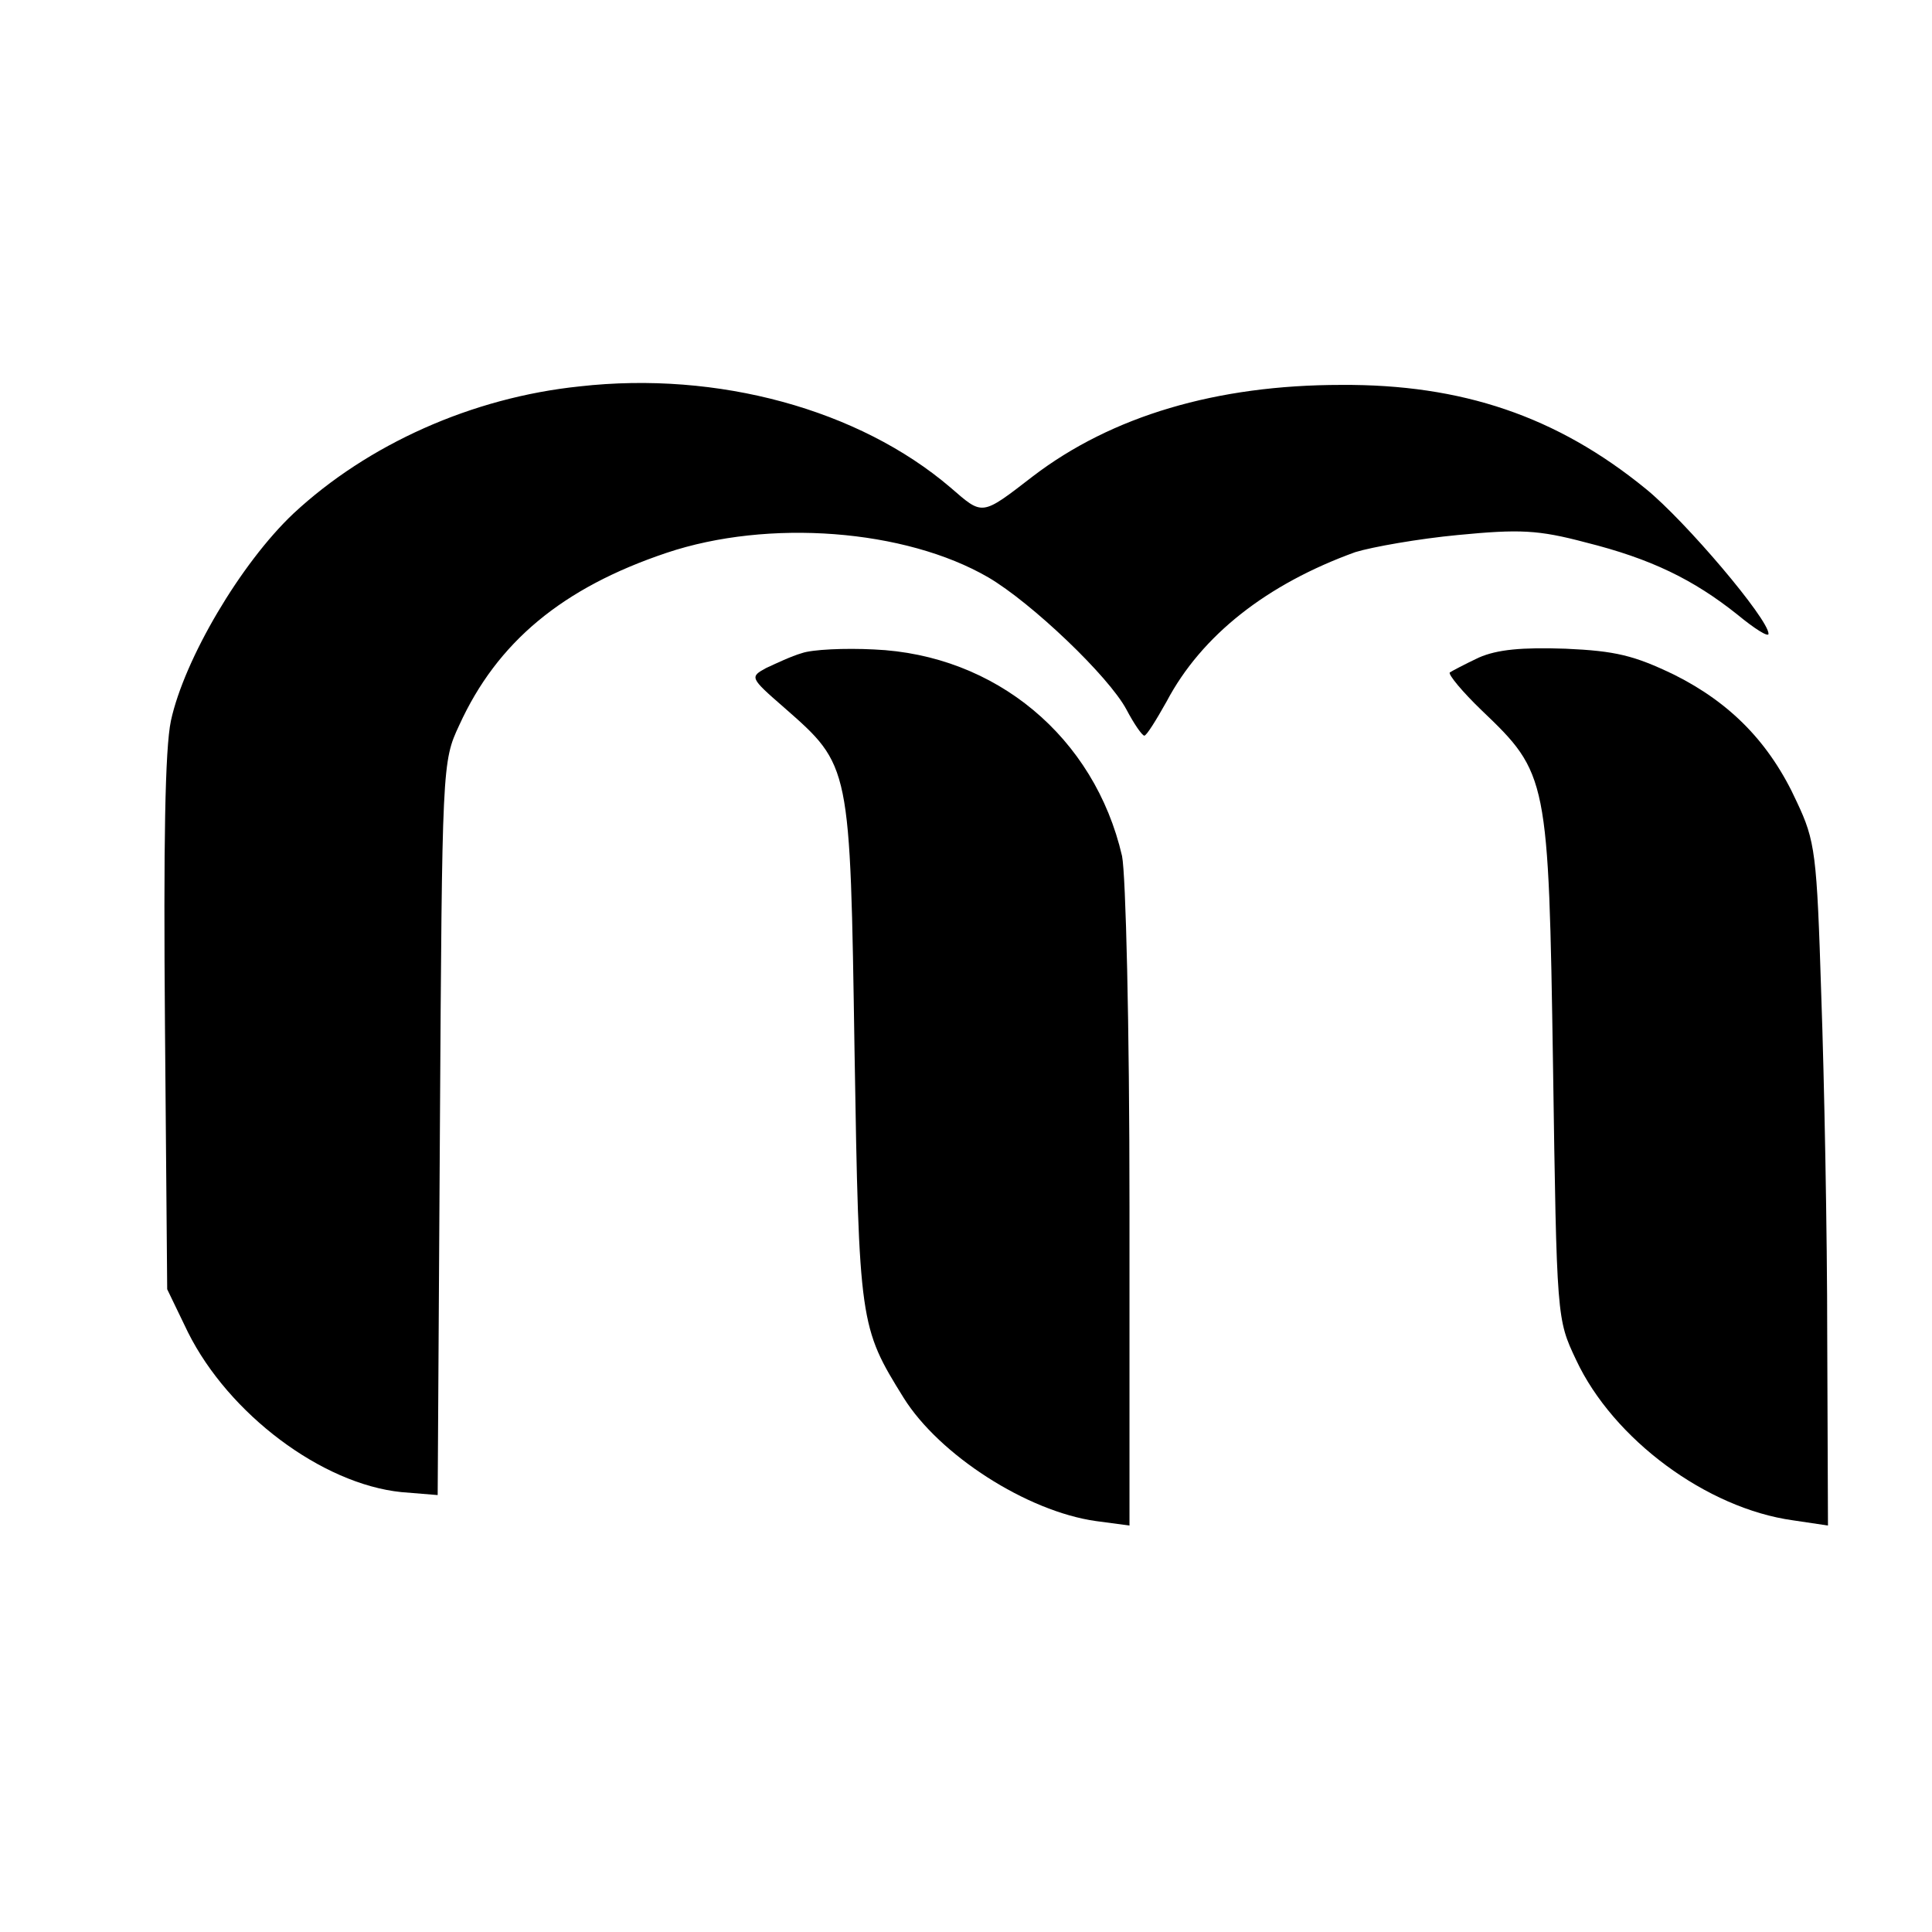
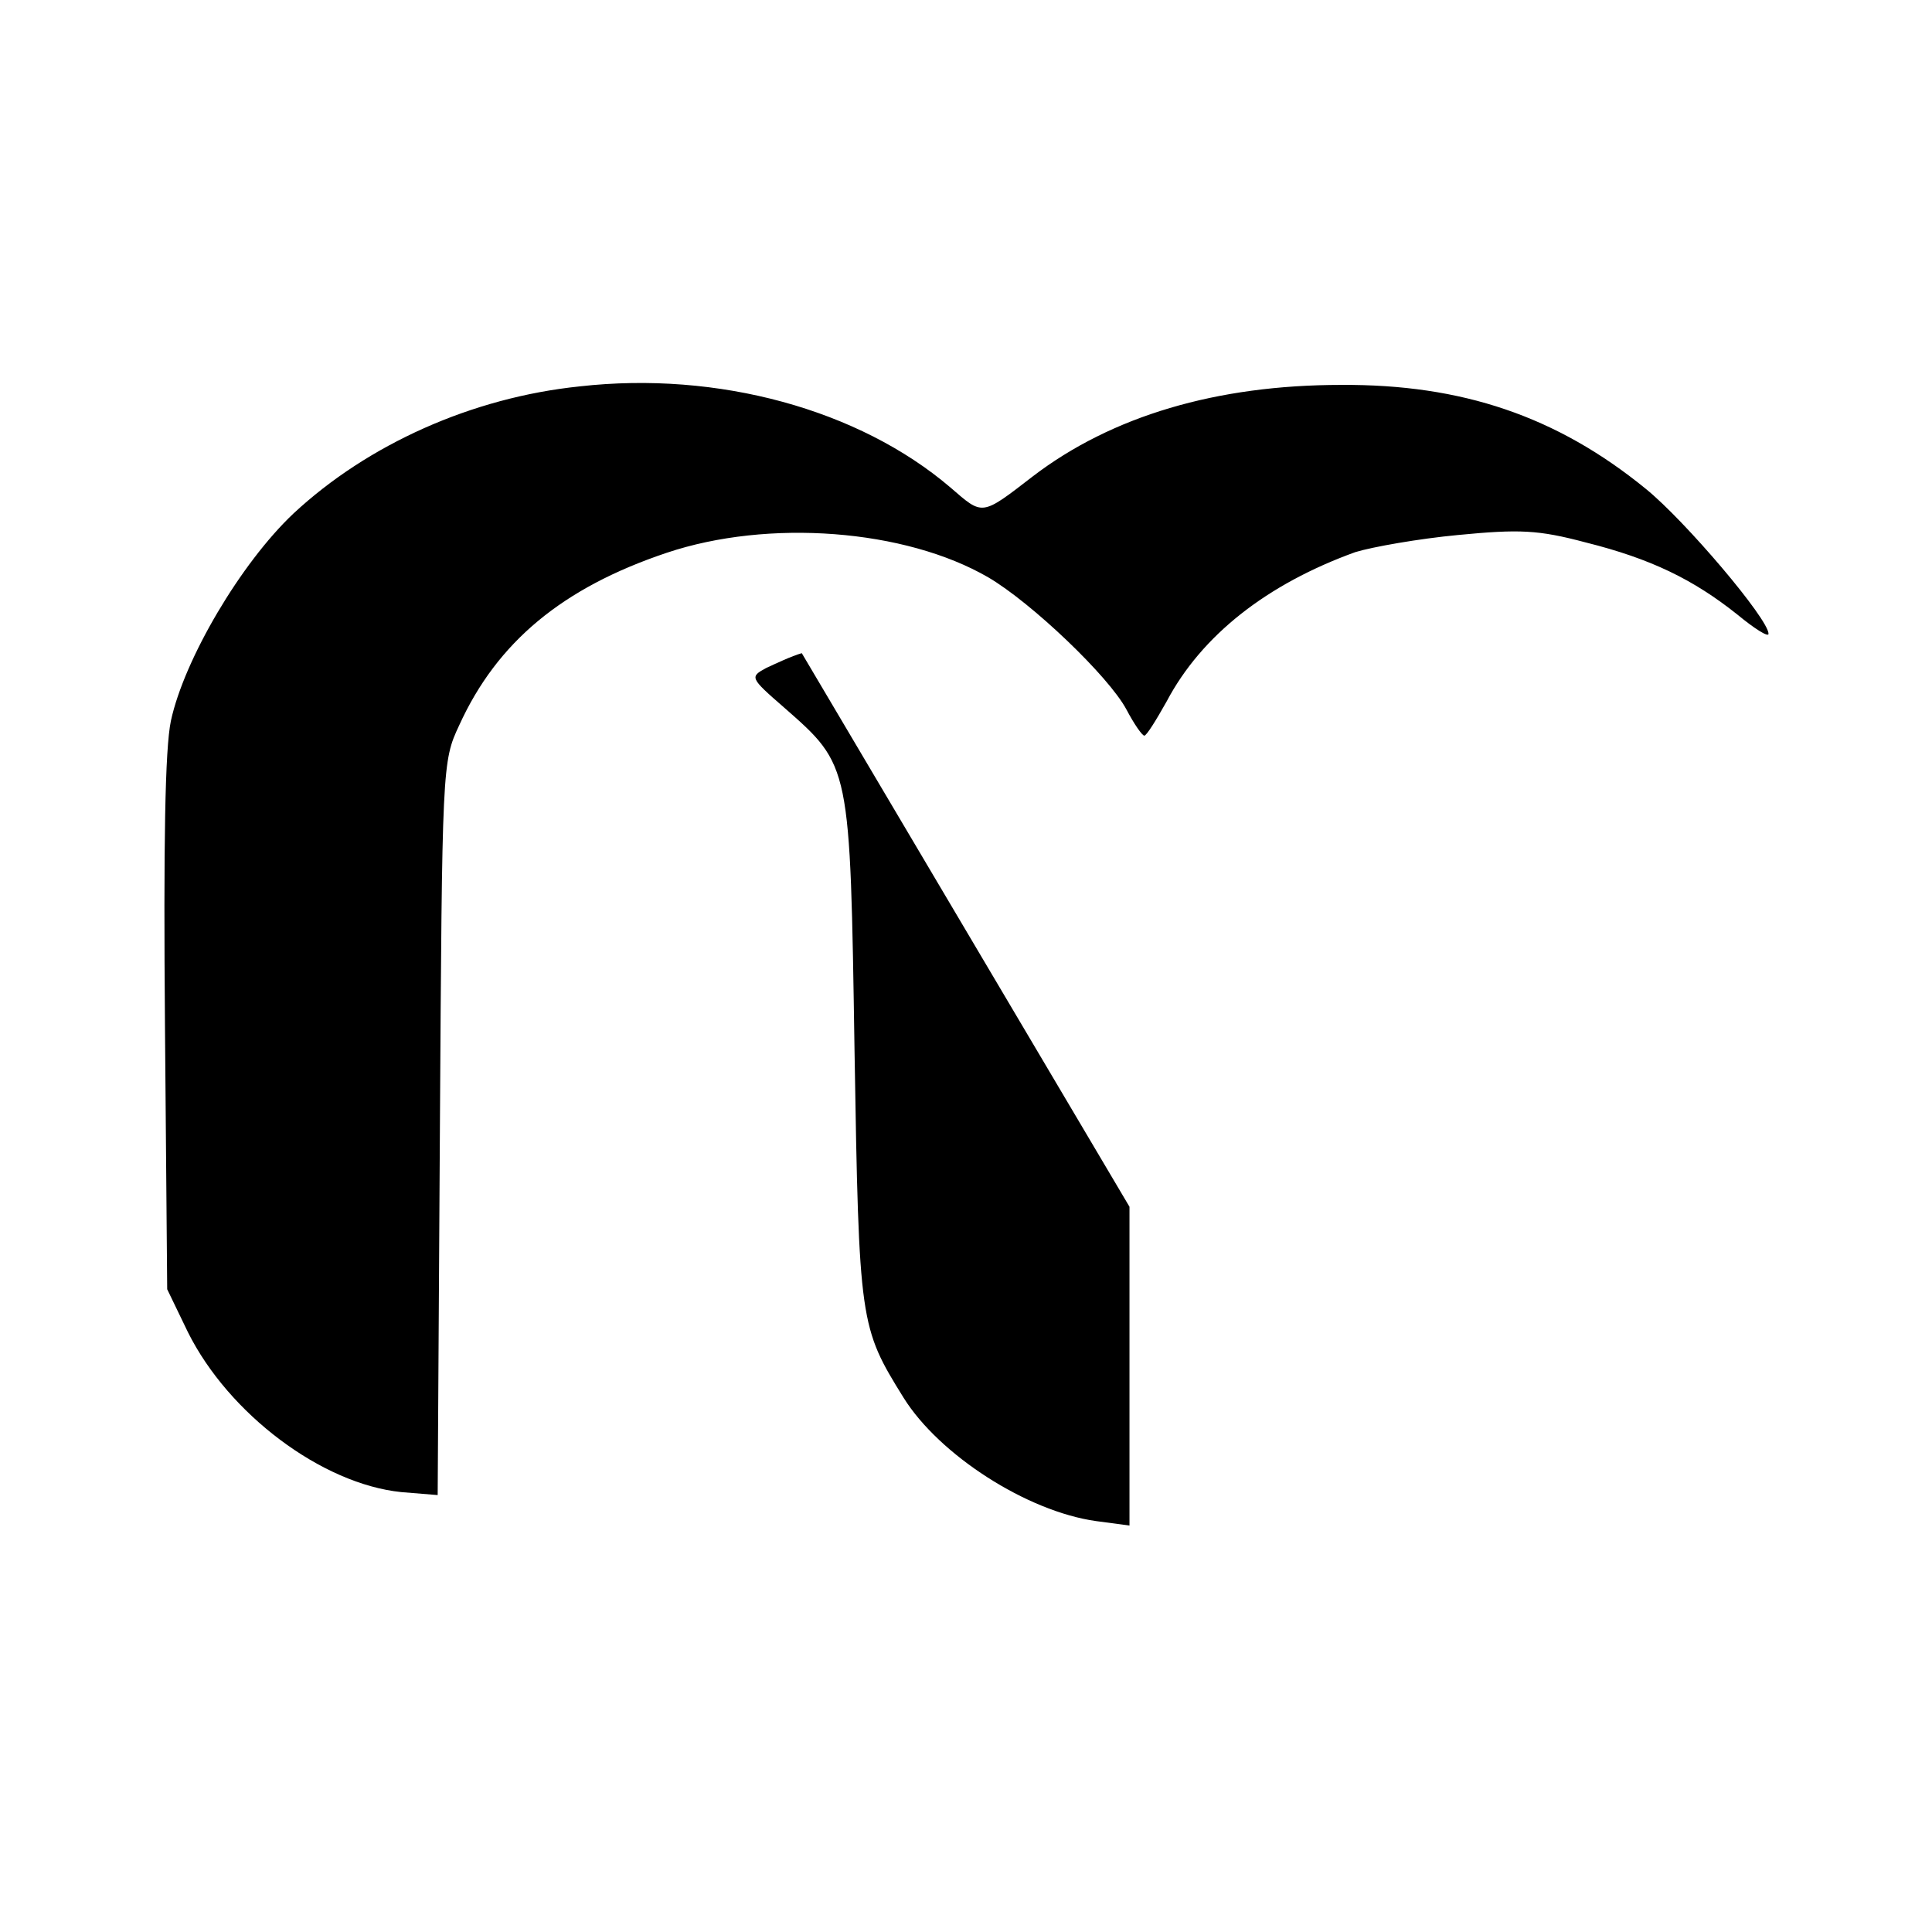
<svg xmlns="http://www.w3.org/2000/svg" version="1.0" width="260pt" height="260pt" viewBox="0 0 260 260" preserveAspectRatio="xMidYMid meet">
  <g transform="translate(0,260) scale(0.1,-0.1)" fill="#000000" stroke="none">
    <path d="M780 2080 c-145 -15 -285 -78 -385 -171 -71 -67 -147 -196 -165 -279 -8 -38 -10 -166 -8 -410 l3 -355 28 -58 c55 -110 180 -204 287 -215 l49 -4 3 493 c3 489 3 494 26 543 51 112 139 185 279 232 137 46 321 32 433 -33 58 -34 162 -133 186 -178 10 -19 21 -35 24 -35 3 0 16 21 30 46 47 89 135 158 254 201 23 7 85 18 138 23 83 8 108 7 172 -10 88 -22 145 -50 204 -97 23 -19 42 -31 42 -26 0 20 -112 152 -165 195 -120 98 -248 141 -410 140 -168 0 -309 -42 -415 -123 -70 -54 -67 -53 -111 -15 -123 105 -313 157 -499 136z" />
-     <path d="M1079 1721 c-14 -4 -35 -14 -48 -20 -22 -12 -22 -13 24 -53 90 -79 89 -76 95 -463 6 -366 7 -371 66 -466 48 -77 166 -153 259 -166 l45 -6 0 429 c0 247 -5 447 -10 472 -37 160 -170 271 -334 278 -39 2 -83 0 -97 -5z" />
-     <path d="M1990 1715 c-19 -9 -36 -18 -39 -20 -2 -3 17 -26 43 -51 89 -85 90 -90 96 -479 5 -340 5 -340 31 -395 50 -107 176 -200 292 -216 l47 -7 -1 254 c0 140 -4 346 -8 459 -6 192 -8 208 -33 261 -36 79 -89 133 -165 171 -54 26 -79 32 -146 35 -59 2 -92 -1 -117 -12z" />
+     <path d="M1079 1721 c-14 -4 -35 -14 -48 -20 -22 -12 -22 -13 24 -53 90 -79 89 -76 95 -463 6 -366 7 -371 66 -466 48 -77 166 -153 259 -166 l45 -6 0 429 z" />
  </g>
</svg>